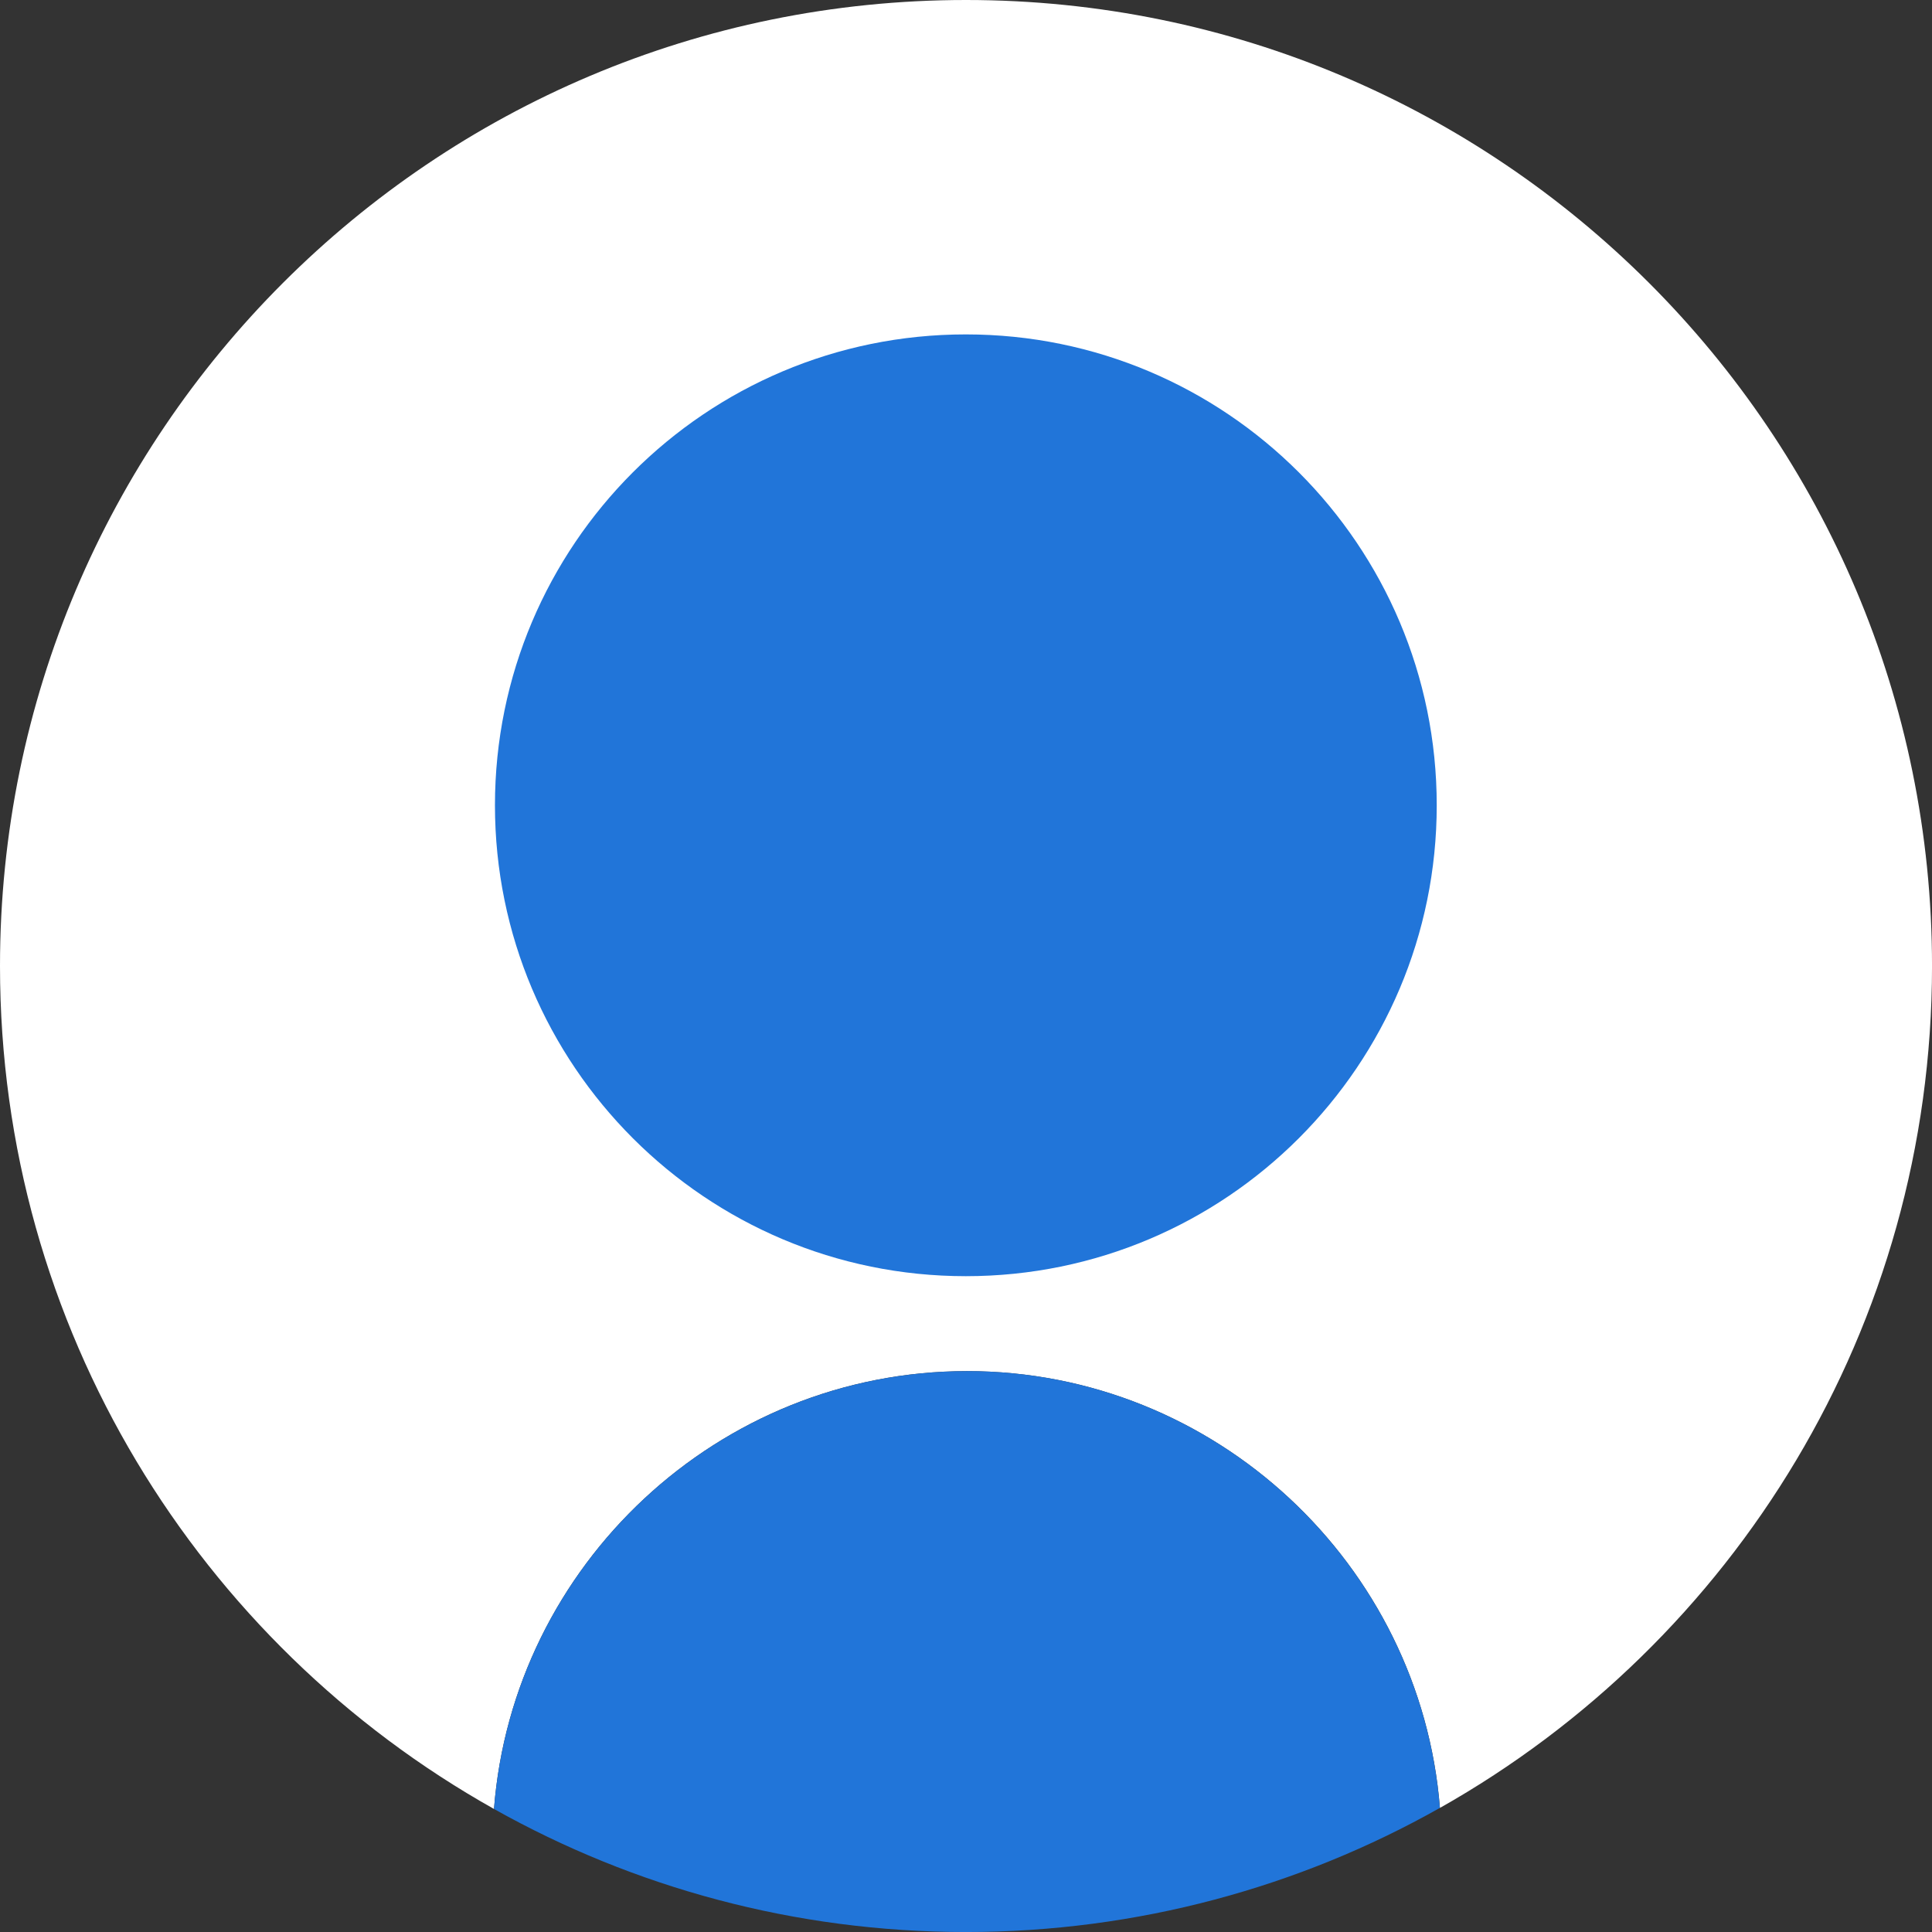
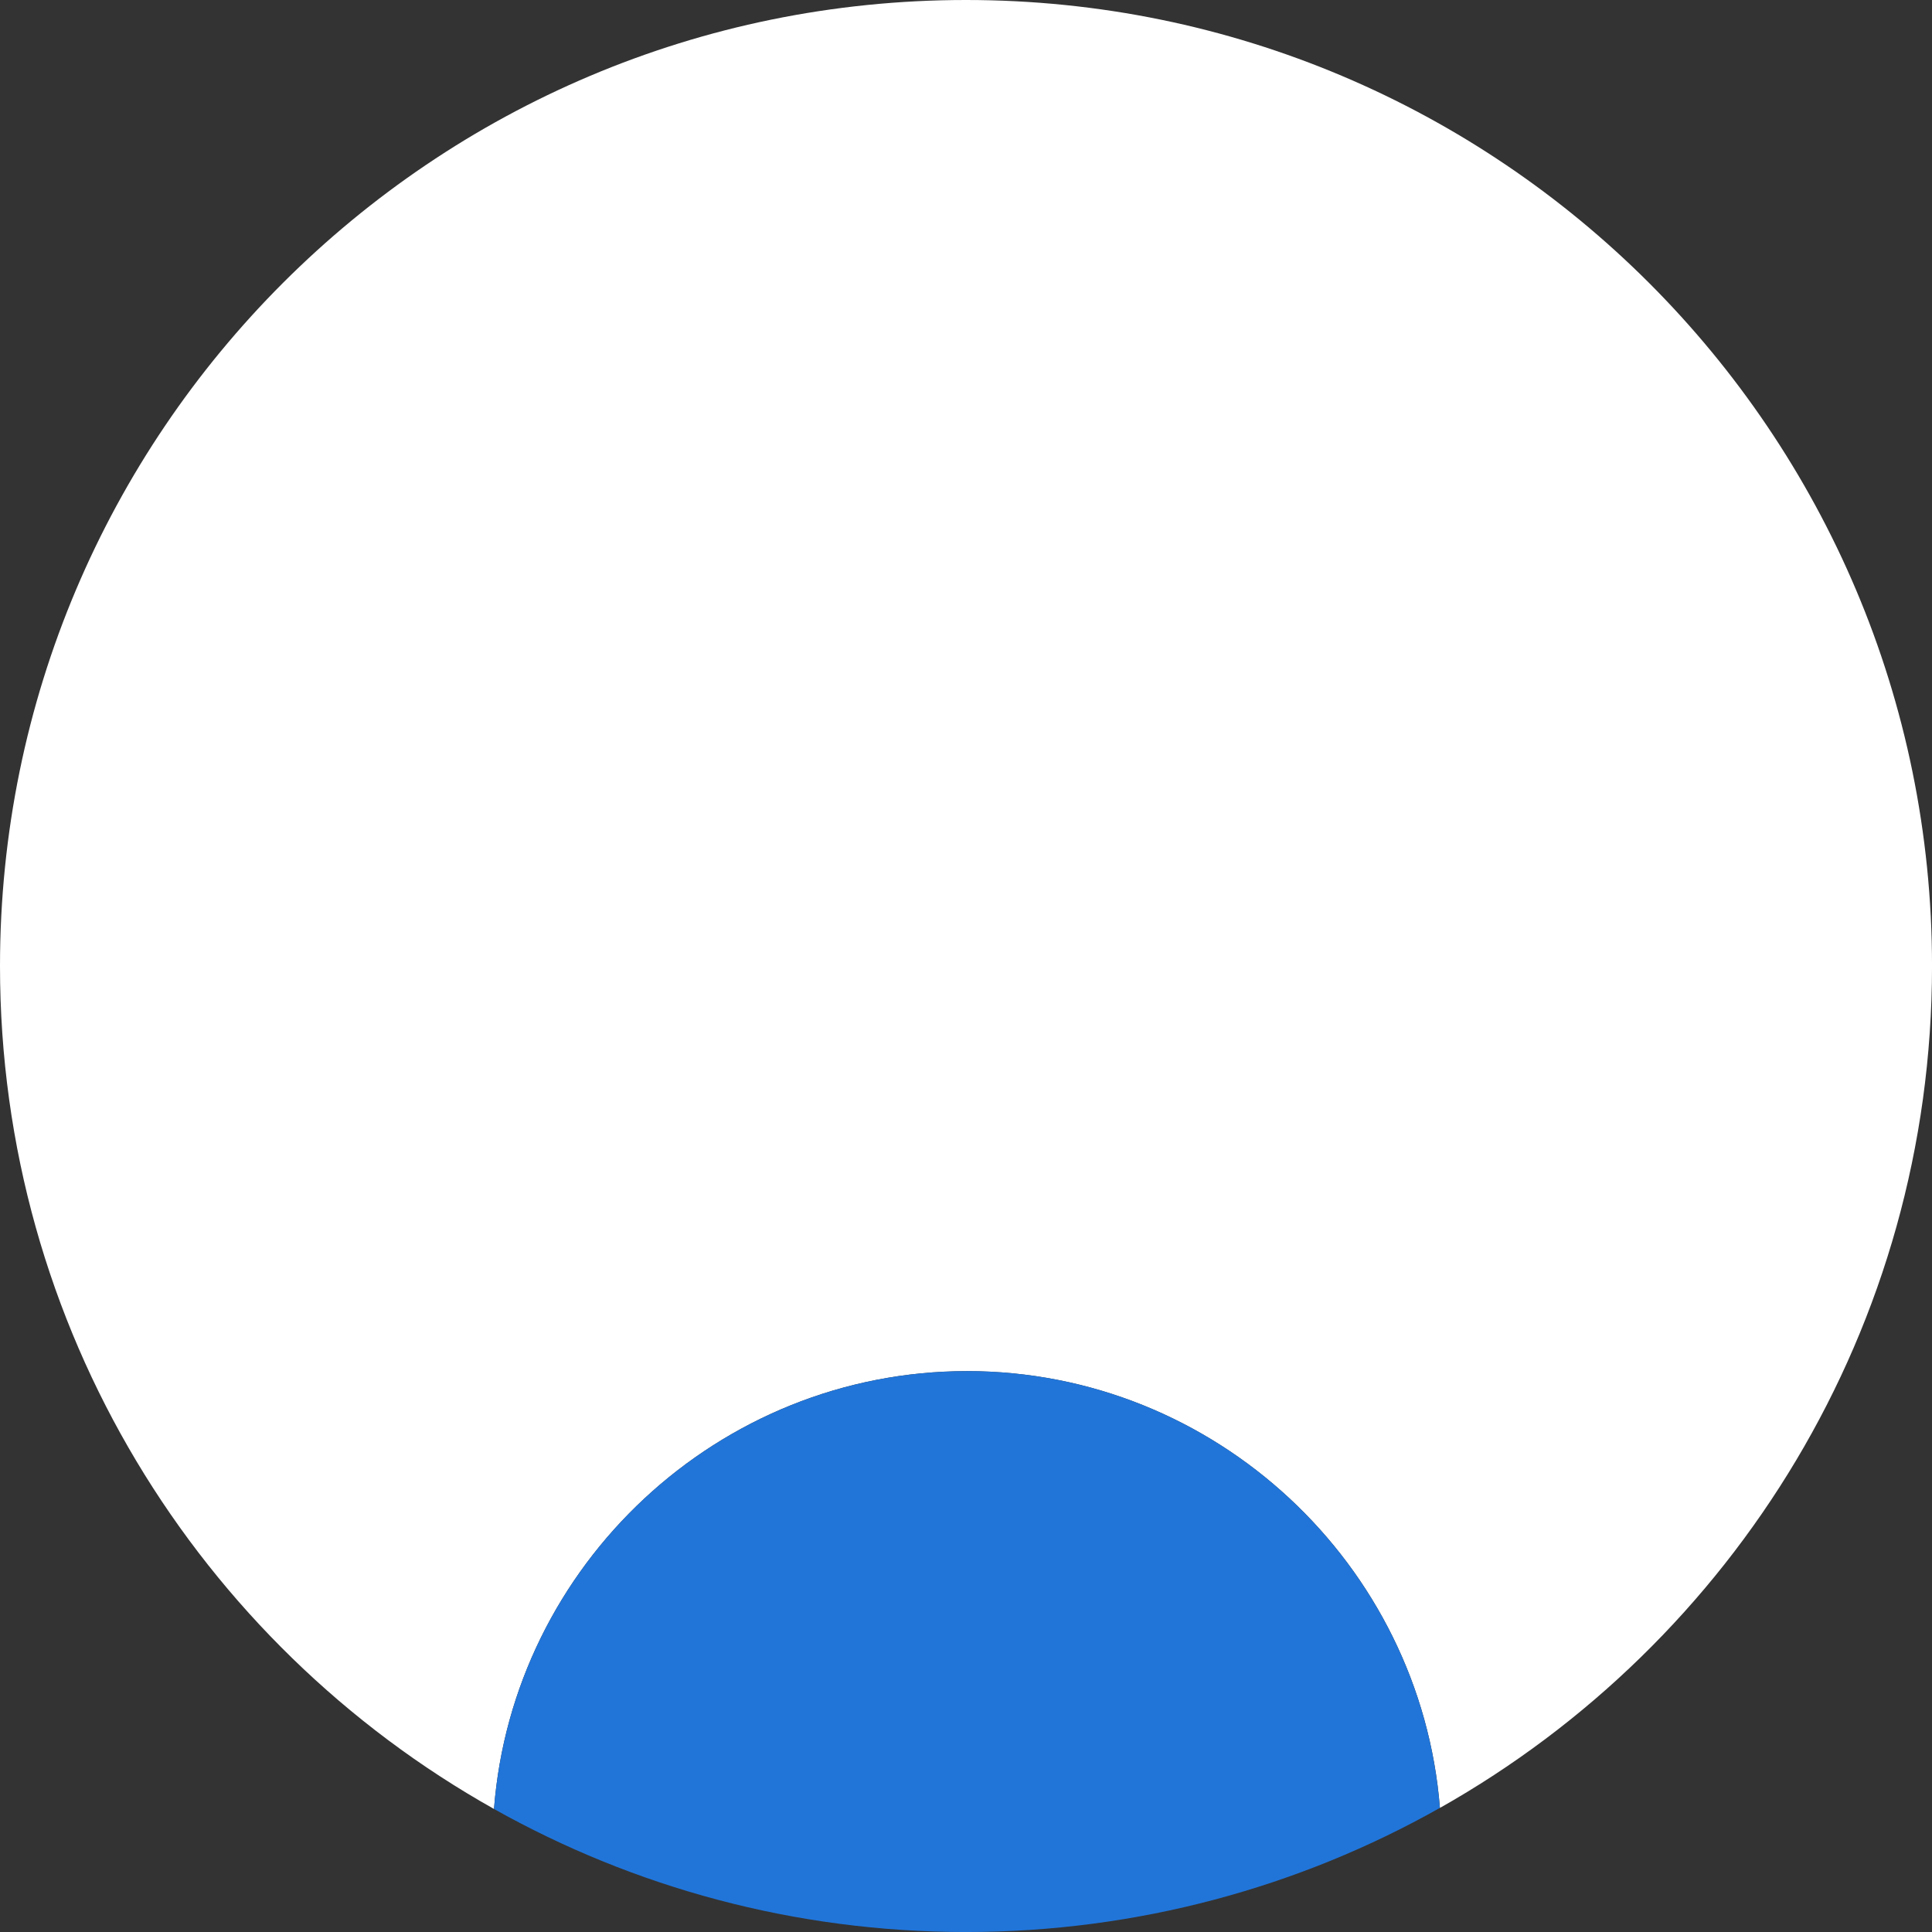
<svg xmlns="http://www.w3.org/2000/svg" width="80" height="80" viewBox="0 0 80 80" fill="none">
  <rect x="0" y="0" width="80" height="80" fill="#333333" stroke="none" />
  <g id="Frame" clip-path="url(#clip0_9807_12364)">
    <g id="Group">
      <g id="Group_2">
        <path id="Vector" d="M40 0C17.909 0 0 17.909 0 40C0 54.992 8.249 68.056 20.455 74.905C21.235 64.801 29.746 56.775 40.042 56.775C50.322 56.775 58.824 64.778 59.625 74.862C71.788 68.001 80.001 54.961 80.001 40C80 17.909 62.092 0 40 0Z" fill="white" />
-         <path id="Vector_2" d="M39.993 52.844C50.762 52.844 59.492 44.114 59.492 33.345C59.492 22.577 50.762 13.847 39.993 13.847C29.225 13.847 20.495 22.577 20.495 33.345C20.495 44.114 29.225 52.844 39.993 52.844Z" fill="#2175D9" />
      </g>
      <path id="Vector_3" d="M40.042 56.776C29.747 56.776 21.236 64.802 20.455 74.905C26.235 78.148 32.901 80.001 40 80.001C47.099 80.001 53.826 78.132 59.623 74.861C58.822 64.777 50.32 56.774 40.04 56.774L40.042 56.776Z" fill="#2175D9" />
    </g>
  </g>
  <defs>
    <clipPath id="clip0_9807_12364">
      <rect width="80" height="80" fill="white" />
    </clipPath>
  </defs>
</svg>